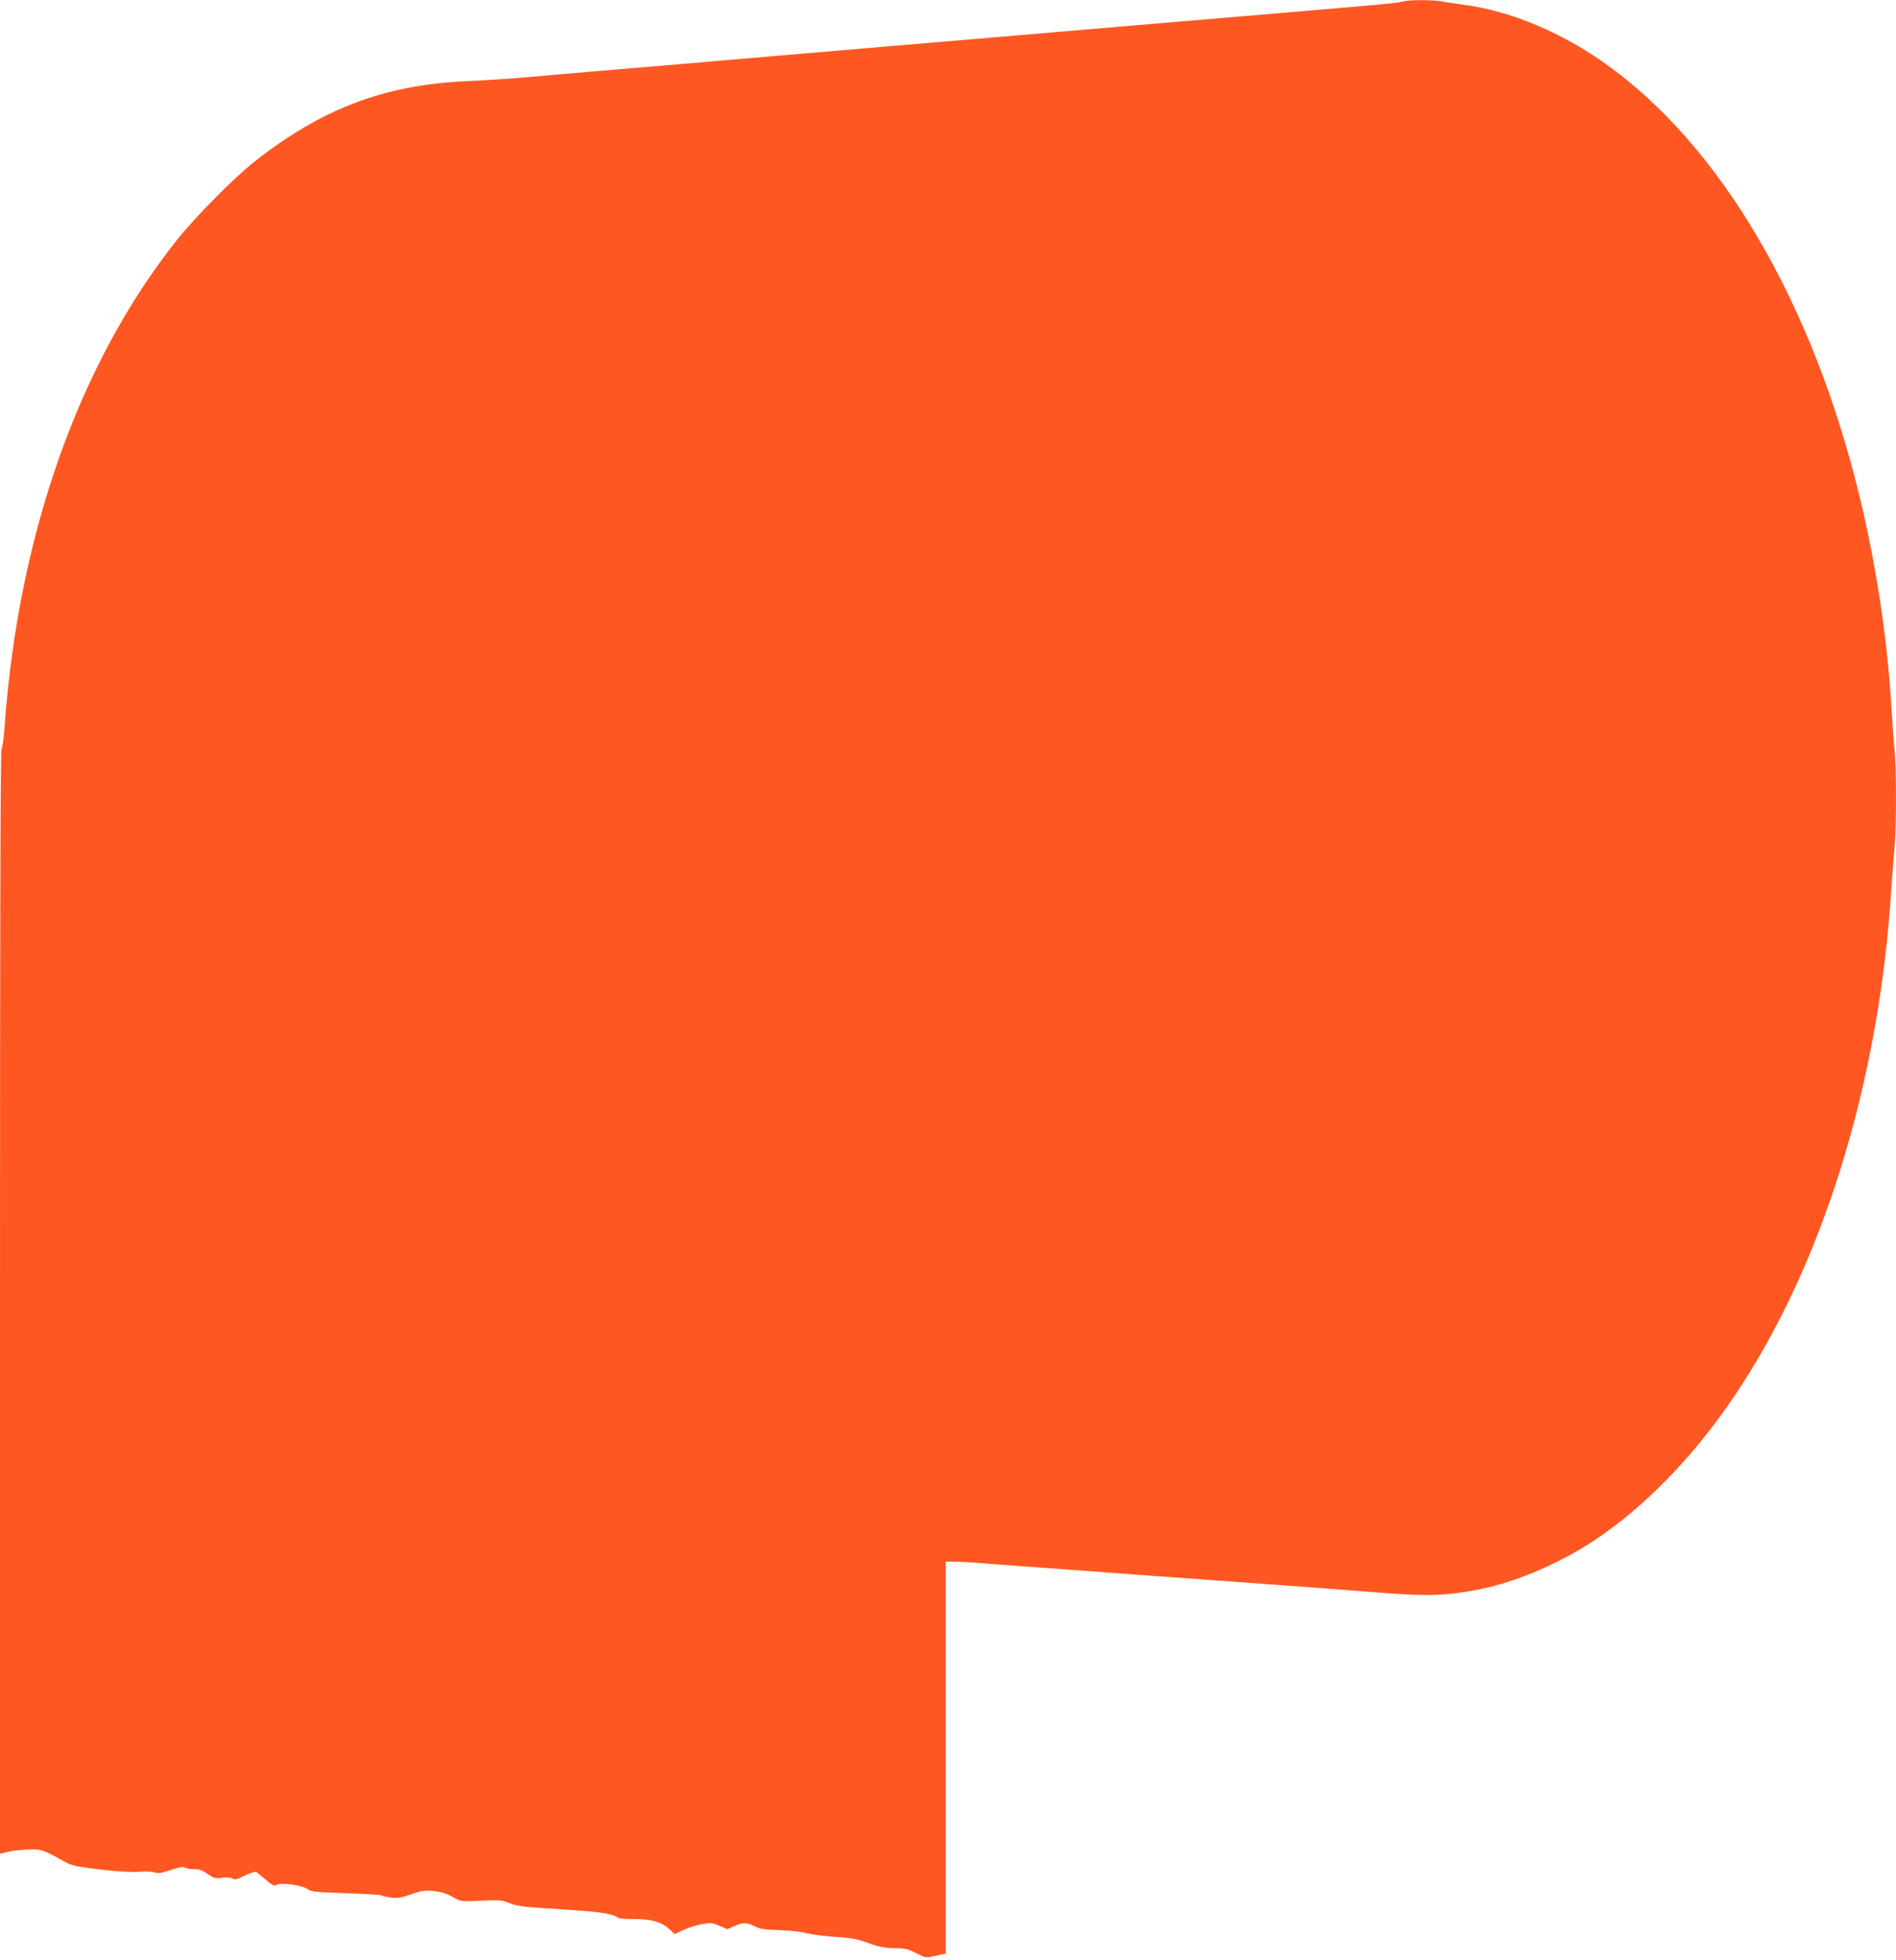
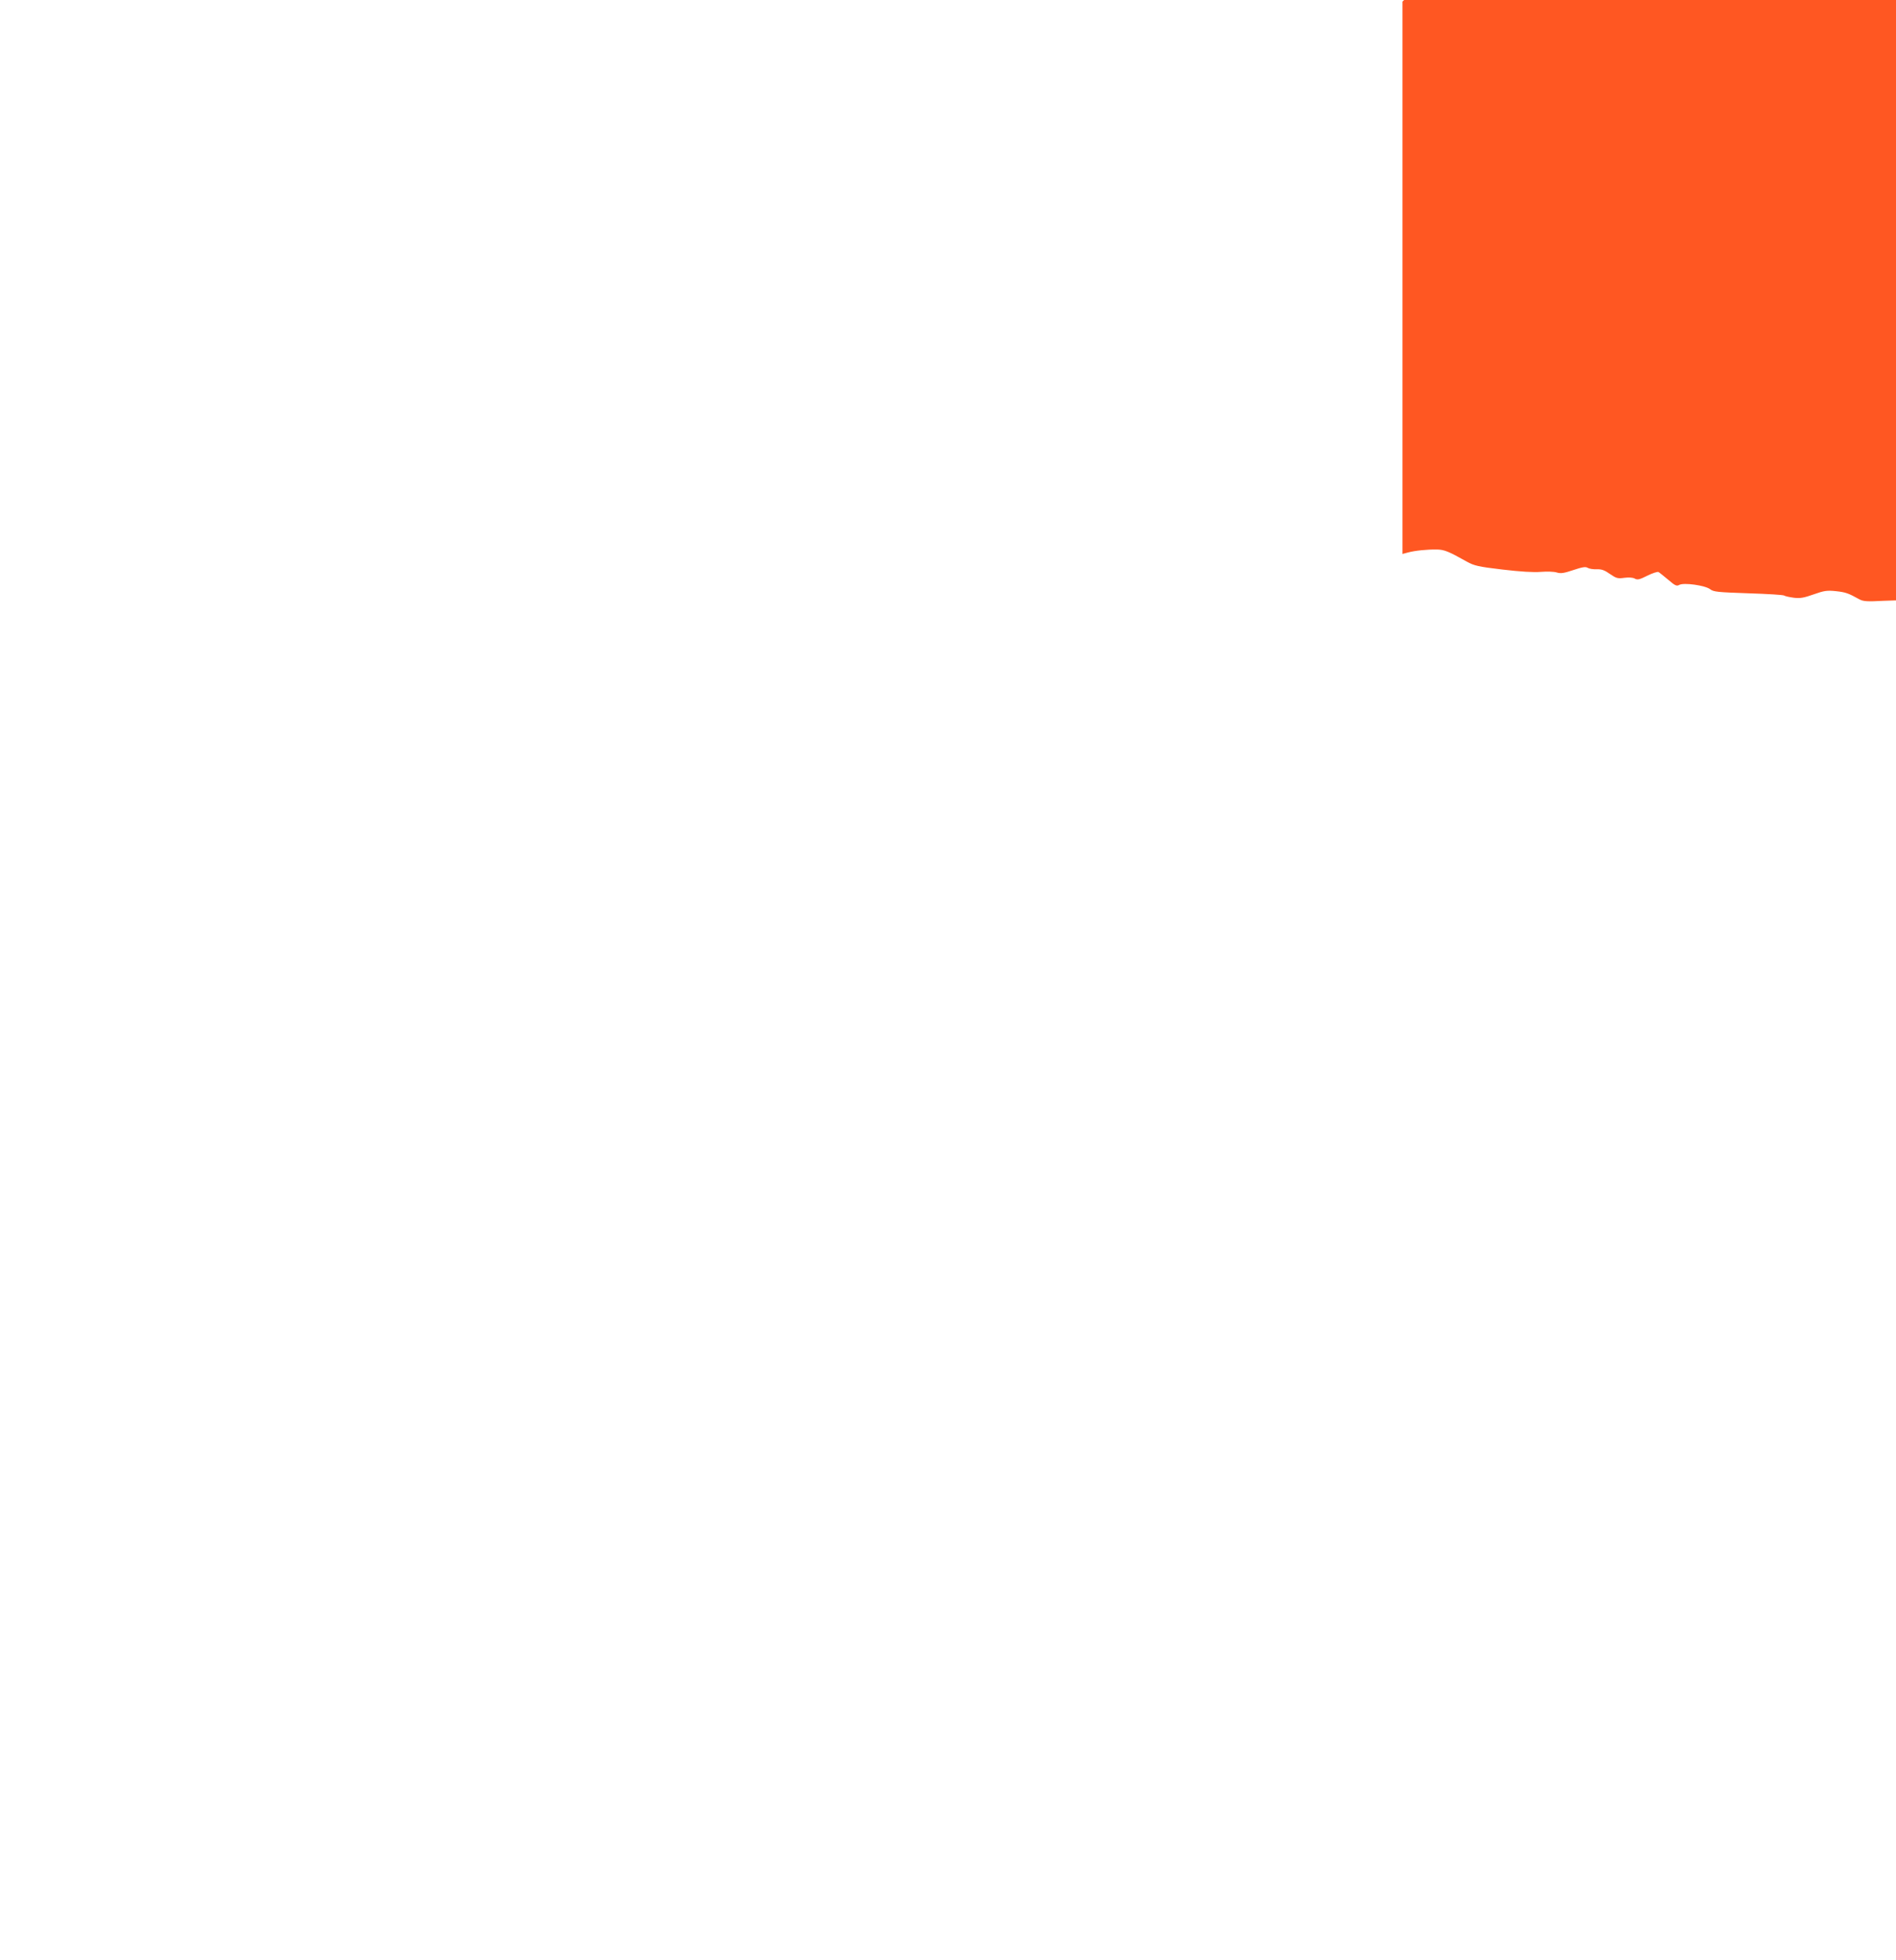
<svg xmlns="http://www.w3.org/2000/svg" version="1.0" width="1239pt" height="1280pt" viewBox="0 0 1239 1280" preserveAspectRatio="xMidYMid meet">
  <g transform="translate(0,1280) scale(0.1,-0.1)" fill="#ff5722" stroke="none">
-     <path d="M9165 12790 c-46 -12 -35 -11 -1625 -145 -947 -81 -1338 -114 -1707 -145 -279 -24 -625 -53 -938 -80 -126 -11 -336 -29 -465 -40 -129 -11 -370 -31 -535 -45 -165 -14 -376 -32 -470 -41 -93 -8 -262 -19 -375 -24 -539 -24 -949 -180 -1390 -528 -133 -105 -388 -363 -506 -512 -638 -804 -1033 -1919 -1124 -3175 -5 -77 -14 -141 -20 -143 -7 -3 -10 -1195 -10 -3612 l0 -3608 34 9 c46 13 129 21 191 20 50 -1 77 -13 195 -79 49 -27 74 -33 234 -52 119 -14 202 -19 250 -15 39 3 86 2 104 -4 26 -8 47 -5 109 16 60 20 80 23 94 14 10 -6 37 -10 59 -9 31 1 51 -6 86 -31 41 -28 50 -31 93 -25 29 4 57 2 69 -5 18 -10 32 -6 82 19 34 17 66 27 73 24 7 -4 35 -27 64 -51 44 -38 55 -43 72 -33 30 16 167 -3 201 -28 23 -18 50 -20 251 -27 123 -4 228 -10 234 -15 5 -4 33 -10 62 -14 42 -5 65 -1 130 22 68 24 86 27 145 21 64 -7 81 -13 153 -53 26 -14 49 -16 160 -10 119 5 135 4 185 -16 42 -17 89 -24 195 -31 406 -25 463 -32 518 -66 6 -4 57 -7 112 -7 110 -1 173 -21 227 -73 l26 -25 58 27 c32 15 86 32 121 38 57 10 68 9 114 -11 l52 -22 45 20 c57 25 83 25 135 -2 34 -17 63 -22 157 -24 64 -2 142 -10 175 -19 33 -9 119 -20 190 -25 108 -7 145 -13 220 -41 72 -26 106 -32 171 -33 70 -1 88 -5 141 -33 53 -27 66 -30 99 -23 22 5 51 11 67 15 l27 5 0 1280 0 1280 61 0 c33 0 113 -4 177 -10 64 -5 185 -14 267 -20 83 -6 206 -15 275 -20 125 -9 291 -21 555 -41 234 -17 404 -29 540 -39 162 -12 357 -26 545 -40 80 -6 233 -18 340 -26 390 -32 499 -29 734 17 233 47 513 166 741 316 328 217 647 543 914 938 579 853 951 2052 1030 3315 7 96 16 218 21 270 13 121 13 536 0 649 -5 47 -14 169 -20 271 -28 475 -108 988 -230 1465 -325 1274 -947 2286 -1715 2791 -270 177 -574 297 -850 333 -49 7 -114 16 -144 22 -64 11 -213 11 -256 -1z" />
+     <path d="M9165 12790 l0 -3608 34 9 c46 13 129 21 191 20 50 -1 77 -13 195 -79 49 -27 74 -33 234 -52 119 -14 202 -19 250 -15 39 3 86 2 104 -4 26 -8 47 -5 109 16 60 20 80 23 94 14 10 -6 37 -10 59 -9 31 1 51 -6 86 -31 41 -28 50 -31 93 -25 29 4 57 2 69 -5 18 -10 32 -6 82 19 34 17 66 27 73 24 7 -4 35 -27 64 -51 44 -38 55 -43 72 -33 30 16 167 -3 201 -28 23 -18 50 -20 251 -27 123 -4 228 -10 234 -15 5 -4 33 -10 62 -14 42 -5 65 -1 130 22 68 24 86 27 145 21 64 -7 81 -13 153 -53 26 -14 49 -16 160 -10 119 5 135 4 185 -16 42 -17 89 -24 195 -31 406 -25 463 -32 518 -66 6 -4 57 -7 112 -7 110 -1 173 -21 227 -73 l26 -25 58 27 c32 15 86 32 121 38 57 10 68 9 114 -11 l52 -22 45 20 c57 25 83 25 135 -2 34 -17 63 -22 157 -24 64 -2 142 -10 175 -19 33 -9 119 -20 190 -25 108 -7 145 -13 220 -41 72 -26 106 -32 171 -33 70 -1 88 -5 141 -33 53 -27 66 -30 99 -23 22 5 51 11 67 15 l27 5 0 1280 0 1280 61 0 c33 0 113 -4 177 -10 64 -5 185 -14 267 -20 83 -6 206 -15 275 -20 125 -9 291 -21 555 -41 234 -17 404 -29 540 -39 162 -12 357 -26 545 -40 80 -6 233 -18 340 -26 390 -32 499 -29 734 17 233 47 513 166 741 316 328 217 647 543 914 938 579 853 951 2052 1030 3315 7 96 16 218 21 270 13 121 13 536 0 649 -5 47 -14 169 -20 271 -28 475 -108 988 -230 1465 -325 1274 -947 2286 -1715 2791 -270 177 -574 297 -850 333 -49 7 -114 16 -144 22 -64 11 -213 11 -256 -1z" />
  </g>
</svg>